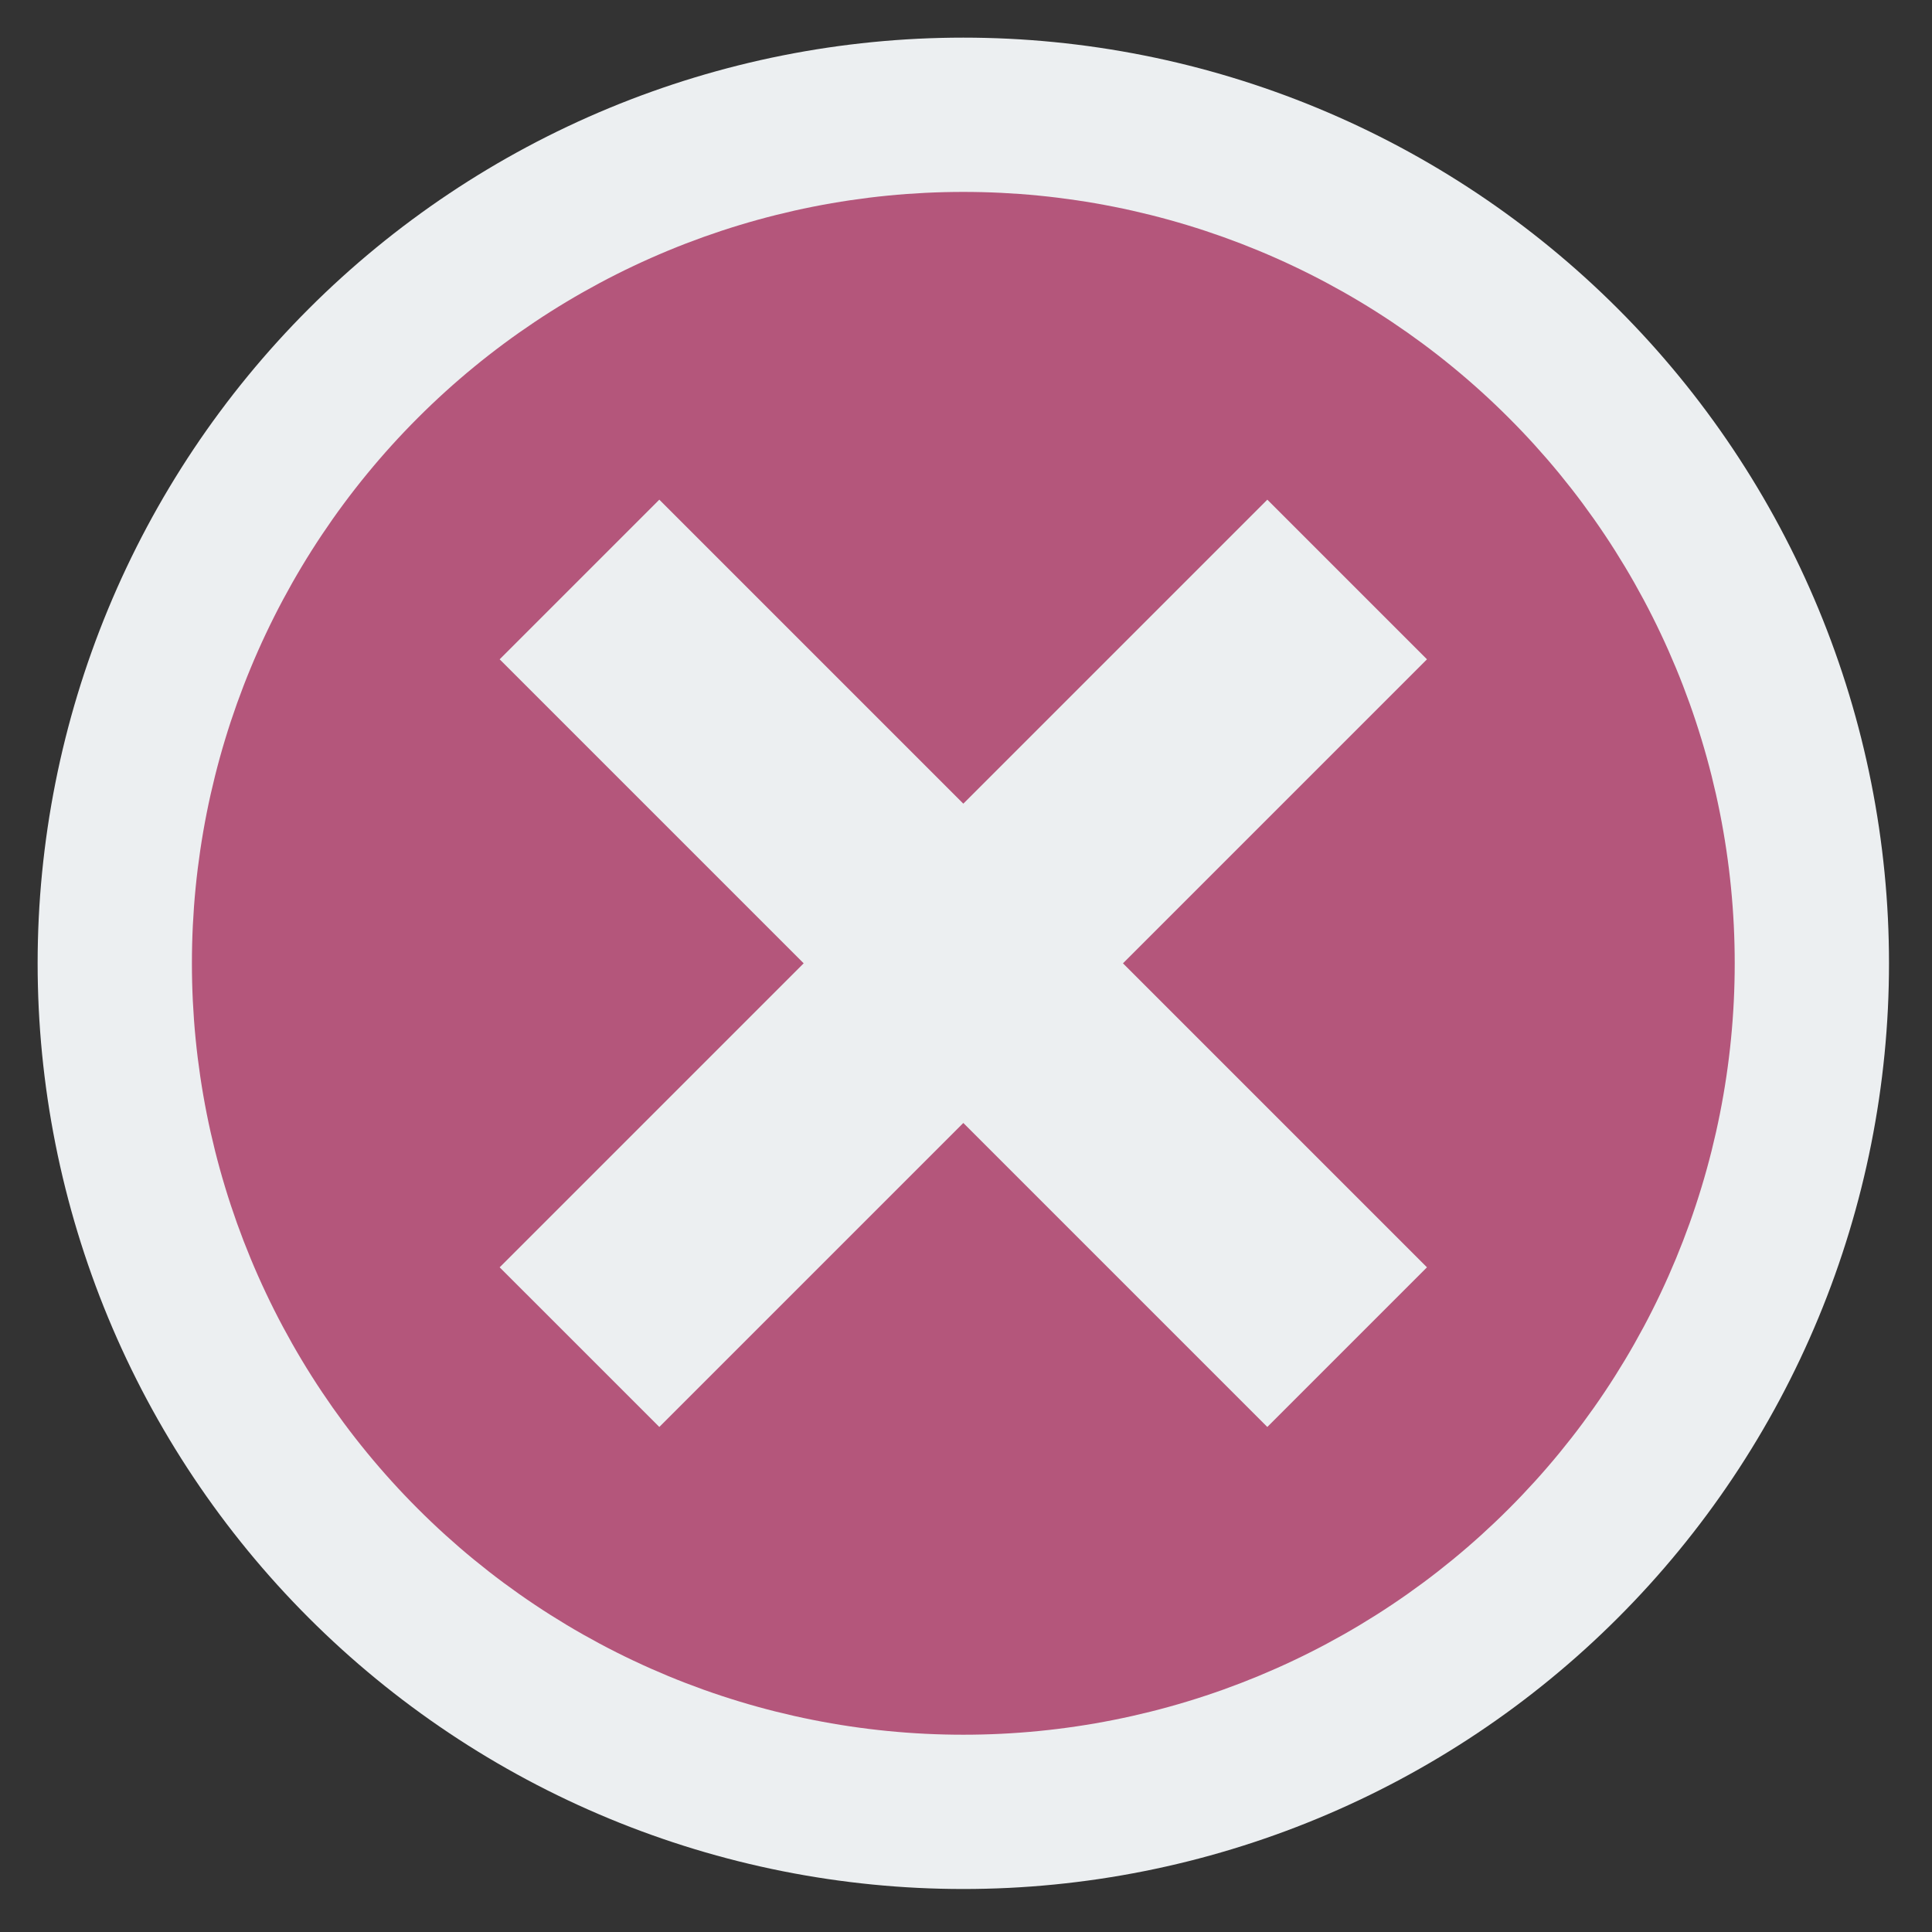
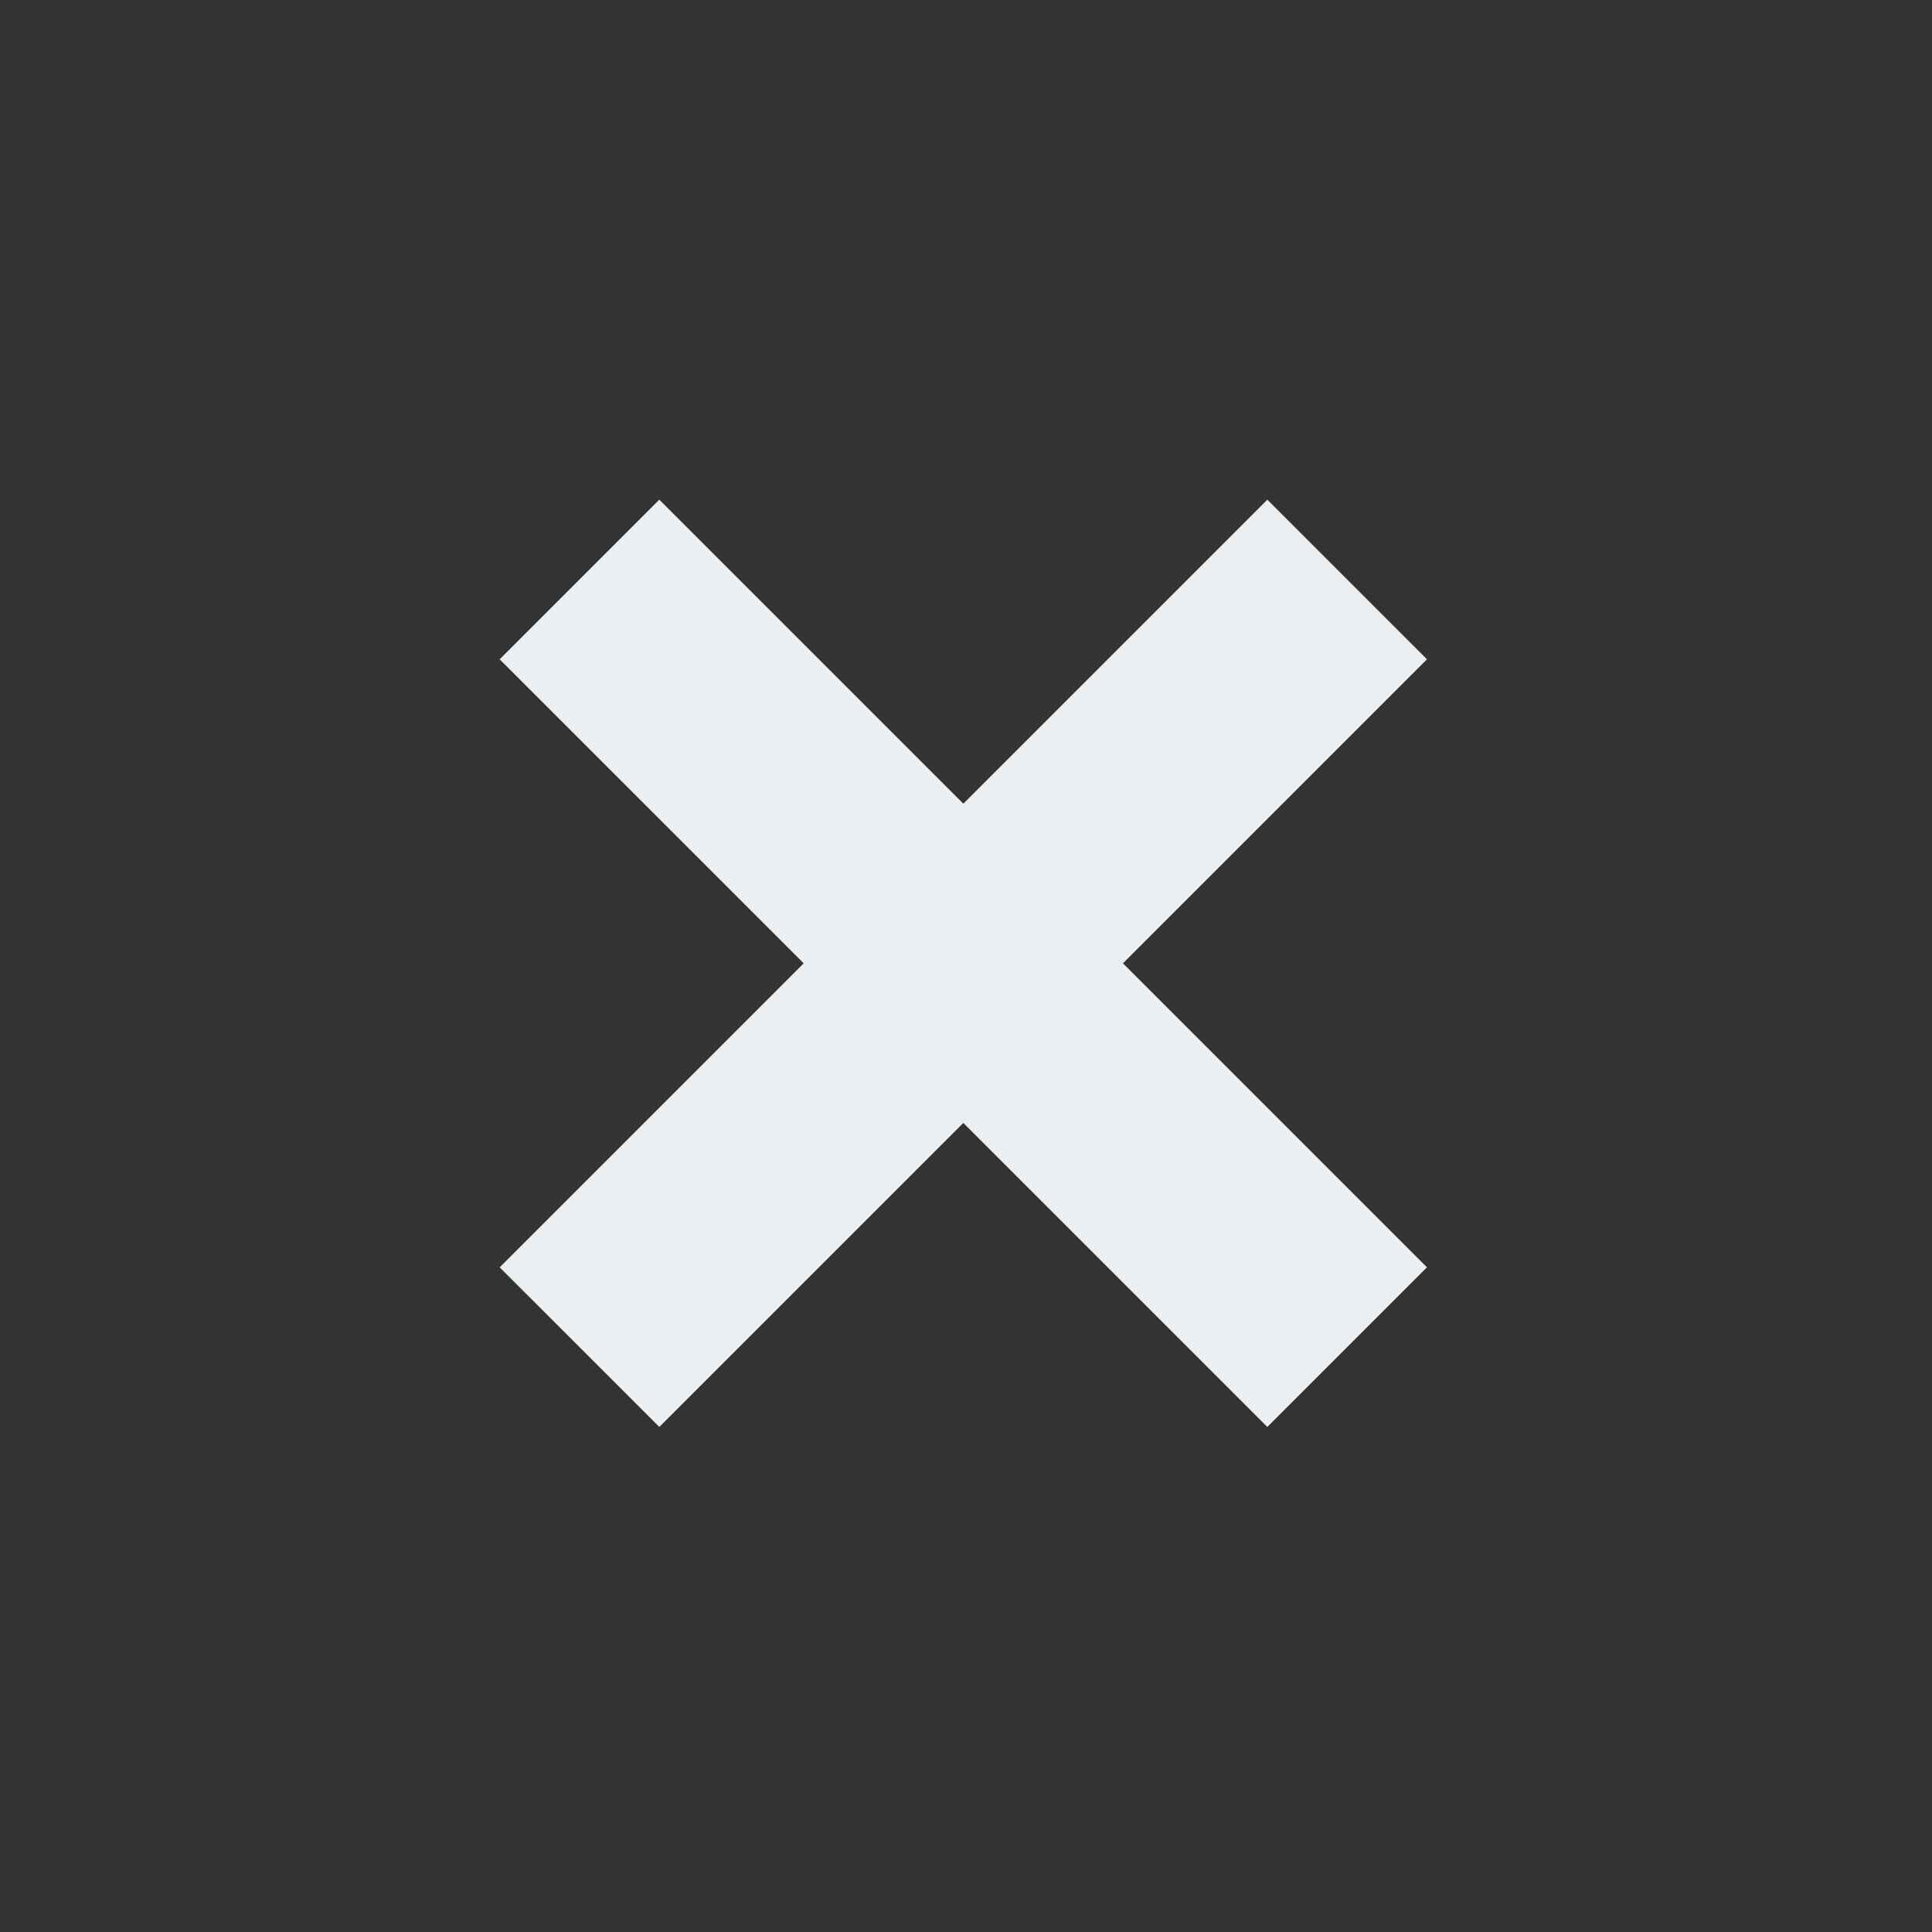
<svg xmlns="http://www.w3.org/2000/svg" width="1080" zoomAndPan="magnify" viewBox="0 0 810 810" height="1080" preserveAspectRatio="xMidYMid meet" version="1.2">
  <rect x="0" y="0" width="810" height="810" fill="#333333" stroke="none" />
  <g id="3e565b4b43">
-     <path style=" stroke:none;fill-rule:nonzero;fill:#eceff1;fill-opacity:1;" d="M 791.973 403.875 C 791.973 410.227 791.816 416.574 791.508 422.918 C 791.195 429.262 790.727 435.594 790.105 441.914 C 789.48 448.234 788.703 454.539 787.773 460.82 C 786.84 467.105 785.754 473.359 784.516 479.59 C 783.277 485.82 781.887 492.016 780.344 498.176 C 778.801 504.336 777.105 510.457 775.262 516.535 C 773.418 522.613 771.426 528.641 769.285 534.621 C 767.148 540.602 764.863 546.527 762.43 552.395 C 760 558.262 757.426 564.066 754.711 569.809 C 751.996 575.551 749.141 581.223 746.148 586.824 C 743.152 592.426 740.023 597.949 736.758 603.398 C 733.492 608.844 730.098 614.211 726.566 619.492 C 723.039 624.773 719.383 629.965 715.598 635.066 C 711.816 640.168 707.91 645.172 703.879 650.082 C 699.852 654.992 695.703 659.801 691.438 664.508 C 687.172 669.211 682.793 673.812 678.301 678.301 C 673.812 682.793 669.211 687.172 664.508 691.438 C 659.801 695.703 654.992 699.852 650.082 703.879 C 645.172 707.91 640.168 711.816 635.066 715.598 C 629.965 719.383 624.773 723.039 619.492 726.566 C 614.211 730.098 608.844 733.492 603.398 736.758 C 597.949 740.023 592.426 743.152 586.824 746.148 C 581.223 749.141 575.551 751.996 569.809 754.711 C 564.066 757.426 558.262 760 552.395 762.43 C 546.527 764.863 540.602 767.148 534.621 769.285 C 528.641 771.426 522.613 773.418 516.535 775.262 C 510.457 777.105 504.336 778.801 498.176 780.344 C 492.016 781.887 485.82 783.277 479.59 784.516 C 473.359 785.754 467.105 786.84 460.82 787.773 C 454.539 788.703 448.234 789.48 441.914 790.105 C 435.594 790.727 429.262 791.195 422.918 791.508 C 416.574 791.816 410.227 791.973 403.875 791.973 C 397.523 791.973 391.176 791.816 384.832 791.508 C 378.488 791.195 372.156 790.727 365.836 790.105 C 359.516 789.48 353.211 788.703 346.93 787.773 C 340.645 786.84 334.391 785.754 328.16 784.516 C 321.93 783.277 315.734 781.887 309.574 780.344 C 303.414 778.801 297.293 777.105 291.215 775.262 C 285.137 773.418 279.109 771.426 273.129 769.285 C 267.148 767.148 261.223 764.863 255.355 762.43 C 249.488 760 243.684 757.426 237.941 754.711 C 232.199 751.996 226.527 749.141 220.926 746.148 C 215.324 743.152 209.801 740.023 204.352 736.758 C 198.906 733.492 193.539 730.098 188.258 726.566 C 182.977 723.039 177.785 719.383 172.684 715.598 C 167.582 711.816 162.578 707.91 157.668 703.879 C 152.758 699.852 147.949 695.703 143.242 691.438 C 138.539 687.172 133.938 682.793 129.449 678.301 C 124.957 673.812 120.578 669.211 116.312 664.508 C 112.047 659.801 107.898 654.992 103.871 650.082 C 99.84 645.172 95.934 640.168 92.152 635.066 C 88.367 629.965 84.711 624.773 81.184 619.492 C 77.652 614.211 74.258 608.844 70.992 603.398 C 67.727 597.949 64.598 592.426 61.602 586.824 C 58.609 581.223 55.754 575.551 53.039 569.809 C 50.324 564.066 47.75 558.262 45.32 552.395 C 42.887 546.527 40.602 540.602 38.465 534.621 C 36.324 528.641 34.332 522.613 32.488 516.535 C 30.645 510.457 28.949 504.336 27.406 498.176 C 25.863 492.016 24.473 485.82 23.234 479.59 C 21.996 473.359 20.91 467.105 19.977 460.82 C 19.047 454.539 18.27 448.234 17.645 441.914 C 17.023 435.594 16.555 429.262 16.242 422.918 C 15.934 416.574 15.777 410.227 15.777 403.875 C 15.777 397.523 15.934 391.176 16.242 384.832 C 16.555 378.488 17.023 372.156 17.645 365.836 C 18.27 359.516 19.047 353.211 19.977 346.93 C 20.91 340.645 21.996 334.391 23.234 328.16 C 24.473 321.93 25.863 315.734 27.406 309.574 C 28.949 303.414 30.645 297.293 32.488 291.215 C 34.332 285.137 36.324 279.109 38.465 273.129 C 40.602 267.148 42.887 261.223 45.32 255.355 C 47.75 249.488 50.324 243.684 53.039 237.941 C 55.754 232.199 58.609 226.527 61.602 220.926 C 64.598 215.324 67.727 209.801 70.992 204.352 C 74.258 198.906 77.652 193.539 81.184 188.258 C 84.711 182.977 88.367 177.785 92.152 172.684 C 95.934 167.582 99.84 162.578 103.871 157.668 C 107.898 152.758 112.047 147.949 116.312 143.242 C 120.578 138.539 124.957 133.938 129.449 129.449 C 133.938 124.957 138.539 120.578 143.242 116.312 C 147.949 112.047 152.758 107.898 157.668 103.871 C 162.578 99.84 167.582 95.934 172.684 92.152 C 177.785 88.367 182.977 84.711 188.258 81.184 C 193.539 77.652 198.906 74.258 204.352 70.992 C 209.801 67.727 215.324 64.598 220.926 61.602 C 226.527 58.609 232.199 55.754 237.941 53.039 C 243.684 50.324 249.488 47.75 255.355 45.32 C 261.223 42.887 267.148 40.602 273.129 38.465 C 279.109 36.324 285.137 34.332 291.215 32.488 C 297.293 30.645 303.414 28.949 309.574 27.406 C 315.734 25.863 321.93 24.473 328.16 23.234 C 334.391 21.996 340.645 20.91 346.93 19.977 C 353.211 19.047 359.516 18.27 365.836 17.645 C 372.156 17.023 378.488 16.555 384.832 16.242 C 391.176 15.934 397.523 15.777 403.875 15.777 C 410.227 15.777 416.574 15.934 422.918 16.242 C 429.262 16.555 435.594 17.023 441.914 17.645 C 448.234 18.27 454.539 19.047 460.82 19.977 C 467.105 20.91 473.359 21.996 479.59 23.234 C 485.82 24.473 492.016 25.863 498.176 27.406 C 504.336 28.949 510.457 30.645 516.535 32.488 C 522.613 34.332 528.641 36.324 534.621 38.465 C 540.602 40.602 546.527 42.887 552.395 45.32 C 558.262 47.75 564.066 50.324 569.809 53.039 C 575.551 55.754 581.223 58.609 586.824 61.602 C 592.426 64.598 597.949 67.727 603.398 70.992 C 608.844 74.258 614.211 77.652 619.492 81.184 C 624.773 84.711 629.965 88.367 635.066 92.152 C 640.168 95.934 645.172 99.84 650.082 103.871 C 654.992 107.898 659.801 112.047 664.508 116.312 C 669.211 120.578 673.812 124.957 678.301 129.449 C 682.793 133.938 687.172 138.539 691.438 143.242 C 695.703 147.949 699.852 152.758 703.879 157.668 C 707.91 162.578 711.816 167.582 715.598 172.684 C 719.383 177.785 723.039 182.977 726.566 188.258 C 730.098 193.539 733.492 198.906 736.758 204.352 C 740.023 209.801 743.152 215.324 746.148 220.926 C 749.141 226.527 751.996 232.199 754.711 237.941 C 757.426 243.684 760 249.488 762.43 255.355 C 764.863 261.223 767.148 267.148 769.285 273.129 C 771.426 279.109 773.418 285.137 775.262 291.215 C 777.105 297.293 778.801 303.414 780.344 309.574 C 781.887 315.734 783.277 321.93 784.516 328.16 C 785.754 334.391 786.84 340.645 787.773 346.93 C 788.703 353.211 789.48 359.516 790.105 365.836 C 790.727 372.156 791.195 378.488 791.508 384.832 C 791.816 391.176 791.973 397.523 791.973 403.875 Z M 791.973 403.875 " />
-     <path style=" stroke:none;fill-rule:nonzero;fill:#b4567b;fill-opacity:1;" d="M 727.289 403.875 C 727.289 409.168 727.16 414.457 726.902 419.746 C 726.641 425.031 726.254 430.309 725.734 435.574 C 725.215 440.844 724.566 446.094 723.789 451.328 C 723.012 456.566 722.109 461.777 721.074 466.969 C 720.043 472.16 718.883 477.324 717.598 482.457 C 716.312 487.594 714.902 492.691 713.363 497.758 C 711.828 502.824 710.168 507.848 708.387 512.832 C 706.602 517.812 704.699 522.75 702.672 527.641 C 700.645 532.531 698.504 537.367 696.238 542.152 C 693.977 546.938 691.598 551.664 689.102 556.332 C 686.605 561 684 565.605 681.277 570.145 C 678.555 574.684 675.727 579.152 672.785 583.555 C 669.844 587.957 666.797 592.281 663.645 596.535 C 660.492 600.785 657.234 604.957 653.879 609.047 C 650.52 613.141 647.066 617.145 643.512 621.066 C 639.957 624.988 636.309 628.82 632.562 632.562 C 628.82 636.309 624.988 639.957 621.066 643.512 C 617.145 647.066 613.141 650.52 609.047 653.879 C 604.957 657.234 600.785 660.492 596.535 663.645 C 592.281 666.797 587.957 669.844 583.555 672.785 C 579.152 675.727 574.684 678.555 570.145 681.277 C 565.605 684 561 686.605 556.332 689.102 C 551.664 691.598 546.938 693.977 542.152 696.238 C 537.367 698.504 532.531 700.645 527.641 702.672 C 522.75 704.699 517.812 706.602 512.832 708.387 C 507.848 710.168 502.824 711.828 497.758 713.363 C 492.691 714.902 487.594 716.312 482.457 717.598 C 477.324 718.883 472.16 720.043 466.969 721.074 C 461.777 722.109 456.566 723.012 451.328 723.789 C 446.094 724.566 440.844 725.215 435.574 725.734 C 430.309 726.254 425.031 726.641 419.746 726.902 C 414.457 727.16 409.168 727.289 403.875 727.289 C 398.582 727.289 393.293 727.16 388.004 726.902 C 382.719 726.641 377.441 726.254 372.176 725.734 C 366.906 725.215 361.656 724.566 356.422 723.789 C 351.184 723.012 345.973 722.109 340.781 721.074 C 335.59 720.043 330.426 718.883 325.293 717.598 C 320.156 716.312 315.059 714.902 309.992 713.363 C 304.926 711.828 299.902 710.168 294.918 708.387 C 289.938 706.602 285 704.699 280.109 702.672 C 275.219 700.645 270.383 698.504 265.598 696.238 C 260.812 693.977 256.086 691.598 251.418 689.102 C 246.75 686.605 242.145 684 237.605 681.277 C 233.066 678.555 228.598 675.727 224.195 672.785 C 219.793 669.844 215.469 666.797 211.215 663.645 C 206.965 660.492 202.793 657.234 198.703 653.879 C 194.609 650.52 190.605 647.066 186.684 643.512 C 182.762 639.957 178.93 636.309 175.188 632.562 C 171.441 628.82 167.793 624.988 164.238 621.066 C 160.684 617.145 157.23 613.141 153.871 609.047 C 150.512 604.957 147.258 600.785 144.105 596.535 C 140.953 592.281 137.906 587.957 134.965 583.555 C 132.023 579.152 129.191 574.684 126.473 570.145 C 123.75 565.605 121.145 561 118.648 556.332 C 116.152 551.664 113.773 546.938 111.512 542.152 C 109.246 537.367 107.102 532.531 105.078 527.641 C 103.051 522.75 101.148 517.812 99.363 512.832 C 97.582 507.848 95.922 502.824 94.387 497.758 C 92.848 492.691 91.438 487.594 90.152 482.457 C 88.867 477.324 87.707 472.16 86.672 466.969 C 85.641 461.777 84.738 456.566 83.961 451.328 C 83.184 446.094 82.535 440.844 82.016 435.574 C 81.496 430.309 81.109 425.031 80.848 419.746 C 80.59 414.457 80.461 409.168 80.461 403.875 C 80.461 398.582 80.59 393.293 80.848 388.004 C 81.109 382.719 81.496 377.441 82.016 372.176 C 82.535 366.906 83.184 361.656 83.961 356.422 C 84.738 351.184 85.641 345.973 86.672 340.781 C 87.707 335.59 88.867 330.426 90.152 325.293 C 91.438 320.156 92.848 315.059 94.387 309.992 C 95.922 304.926 97.582 299.902 99.363 294.918 C 101.148 289.938 103.051 285 105.078 280.109 C 107.102 275.219 109.246 270.383 111.512 265.598 C 113.773 260.812 116.152 256.086 118.648 251.418 C 121.145 246.75 123.75 242.145 126.473 237.605 C 129.191 233.066 132.023 228.598 134.965 224.195 C 137.906 219.793 140.953 215.469 144.105 211.215 C 147.258 206.965 150.512 202.793 153.871 198.703 C 157.23 194.609 160.684 190.605 164.238 186.684 C 167.793 182.762 171.441 178.93 175.188 175.188 C 178.93 171.441 182.762 167.793 186.684 164.238 C 190.605 160.684 194.609 157.23 198.703 153.871 C 202.793 150.512 206.965 147.258 211.215 144.105 C 215.469 140.953 219.793 137.906 224.195 134.965 C 228.598 132.023 233.066 129.191 237.605 126.473 C 242.145 123.75 246.75 121.145 251.418 118.648 C 256.086 116.152 260.812 113.773 265.598 111.512 C 270.383 109.246 275.219 107.105 280.109 105.078 C 285 103.051 289.938 101.148 294.918 99.363 C 299.902 97.582 304.926 95.922 309.992 94.387 C 315.059 92.848 320.156 91.438 325.293 90.152 C 330.426 88.867 335.59 87.707 340.781 86.672 C 345.973 85.641 351.184 84.738 356.422 83.961 C 361.656 83.184 366.906 82.535 372.176 82.016 C 377.441 81.496 382.719 81.109 388.004 80.848 C 393.293 80.59 398.582 80.461 403.875 80.461 C 409.168 80.461 414.457 80.59 419.746 80.848 C 425.031 81.109 430.309 81.496 435.574 82.016 C 440.844 82.535 446.094 83.184 451.328 83.961 C 456.566 84.738 461.777 85.641 466.969 86.672 C 472.16 87.707 477.324 88.867 482.457 90.152 C 487.594 91.438 492.691 92.848 497.758 94.387 C 502.824 95.922 507.848 97.582 512.832 99.363 C 517.812 101.148 522.75 103.051 527.641 105.078 C 532.531 107.105 537.367 109.246 542.152 111.512 C 546.938 113.773 551.664 116.152 556.332 118.648 C 561 121.145 565.605 123.75 570.145 126.473 C 574.684 129.191 579.152 132.023 583.555 134.965 C 587.957 137.906 592.281 140.953 596.535 144.105 C 600.785 147.258 604.957 150.512 609.047 153.871 C 613.141 157.23 617.145 160.684 621.066 164.238 C 624.988 167.793 628.82 171.441 632.562 175.188 C 636.309 178.93 639.957 182.762 643.512 186.684 C 647.066 190.605 650.52 194.609 653.879 198.703 C 657.234 202.793 660.492 206.965 663.645 211.215 C 666.797 215.469 669.844 219.793 672.785 224.195 C 675.727 228.598 678.555 233.066 681.277 237.605 C 684 242.145 686.605 246.75 689.102 251.418 C 691.598 256.086 693.977 260.812 696.238 265.598 C 698.504 270.383 700.645 275.219 702.672 280.109 C 704.699 285 706.602 289.938 708.387 294.918 C 710.168 299.902 711.828 304.926 713.363 309.992 C 714.902 315.059 716.312 320.156 717.598 325.293 C 718.883 330.426 720.043 335.59 721.074 340.781 C 722.109 345.973 723.012 351.184 723.789 356.422 C 724.566 361.656 725.215 366.906 725.734 372.176 C 726.254 377.441 726.641 382.719 726.902 388.004 C 727.16 393.293 727.289 398.582 727.289 403.875 Z M 727.289 403.875 " />
    <path style=" stroke:none;fill-rule:nonzero;fill:#eceff1;fill-opacity:1;" d="M 598.262 276.422 L 531.328 209.488 L 403.875 336.941 L 276.422 209.488 L 209.488 276.422 L 336.941 403.875 L 209.488 531.328 L 276.422 598.262 L 403.875 470.809 L 531.328 598.262 L 598.262 531.328 L 470.809 403.875 Z M 598.262 276.422 " />
  </g>
</svg>